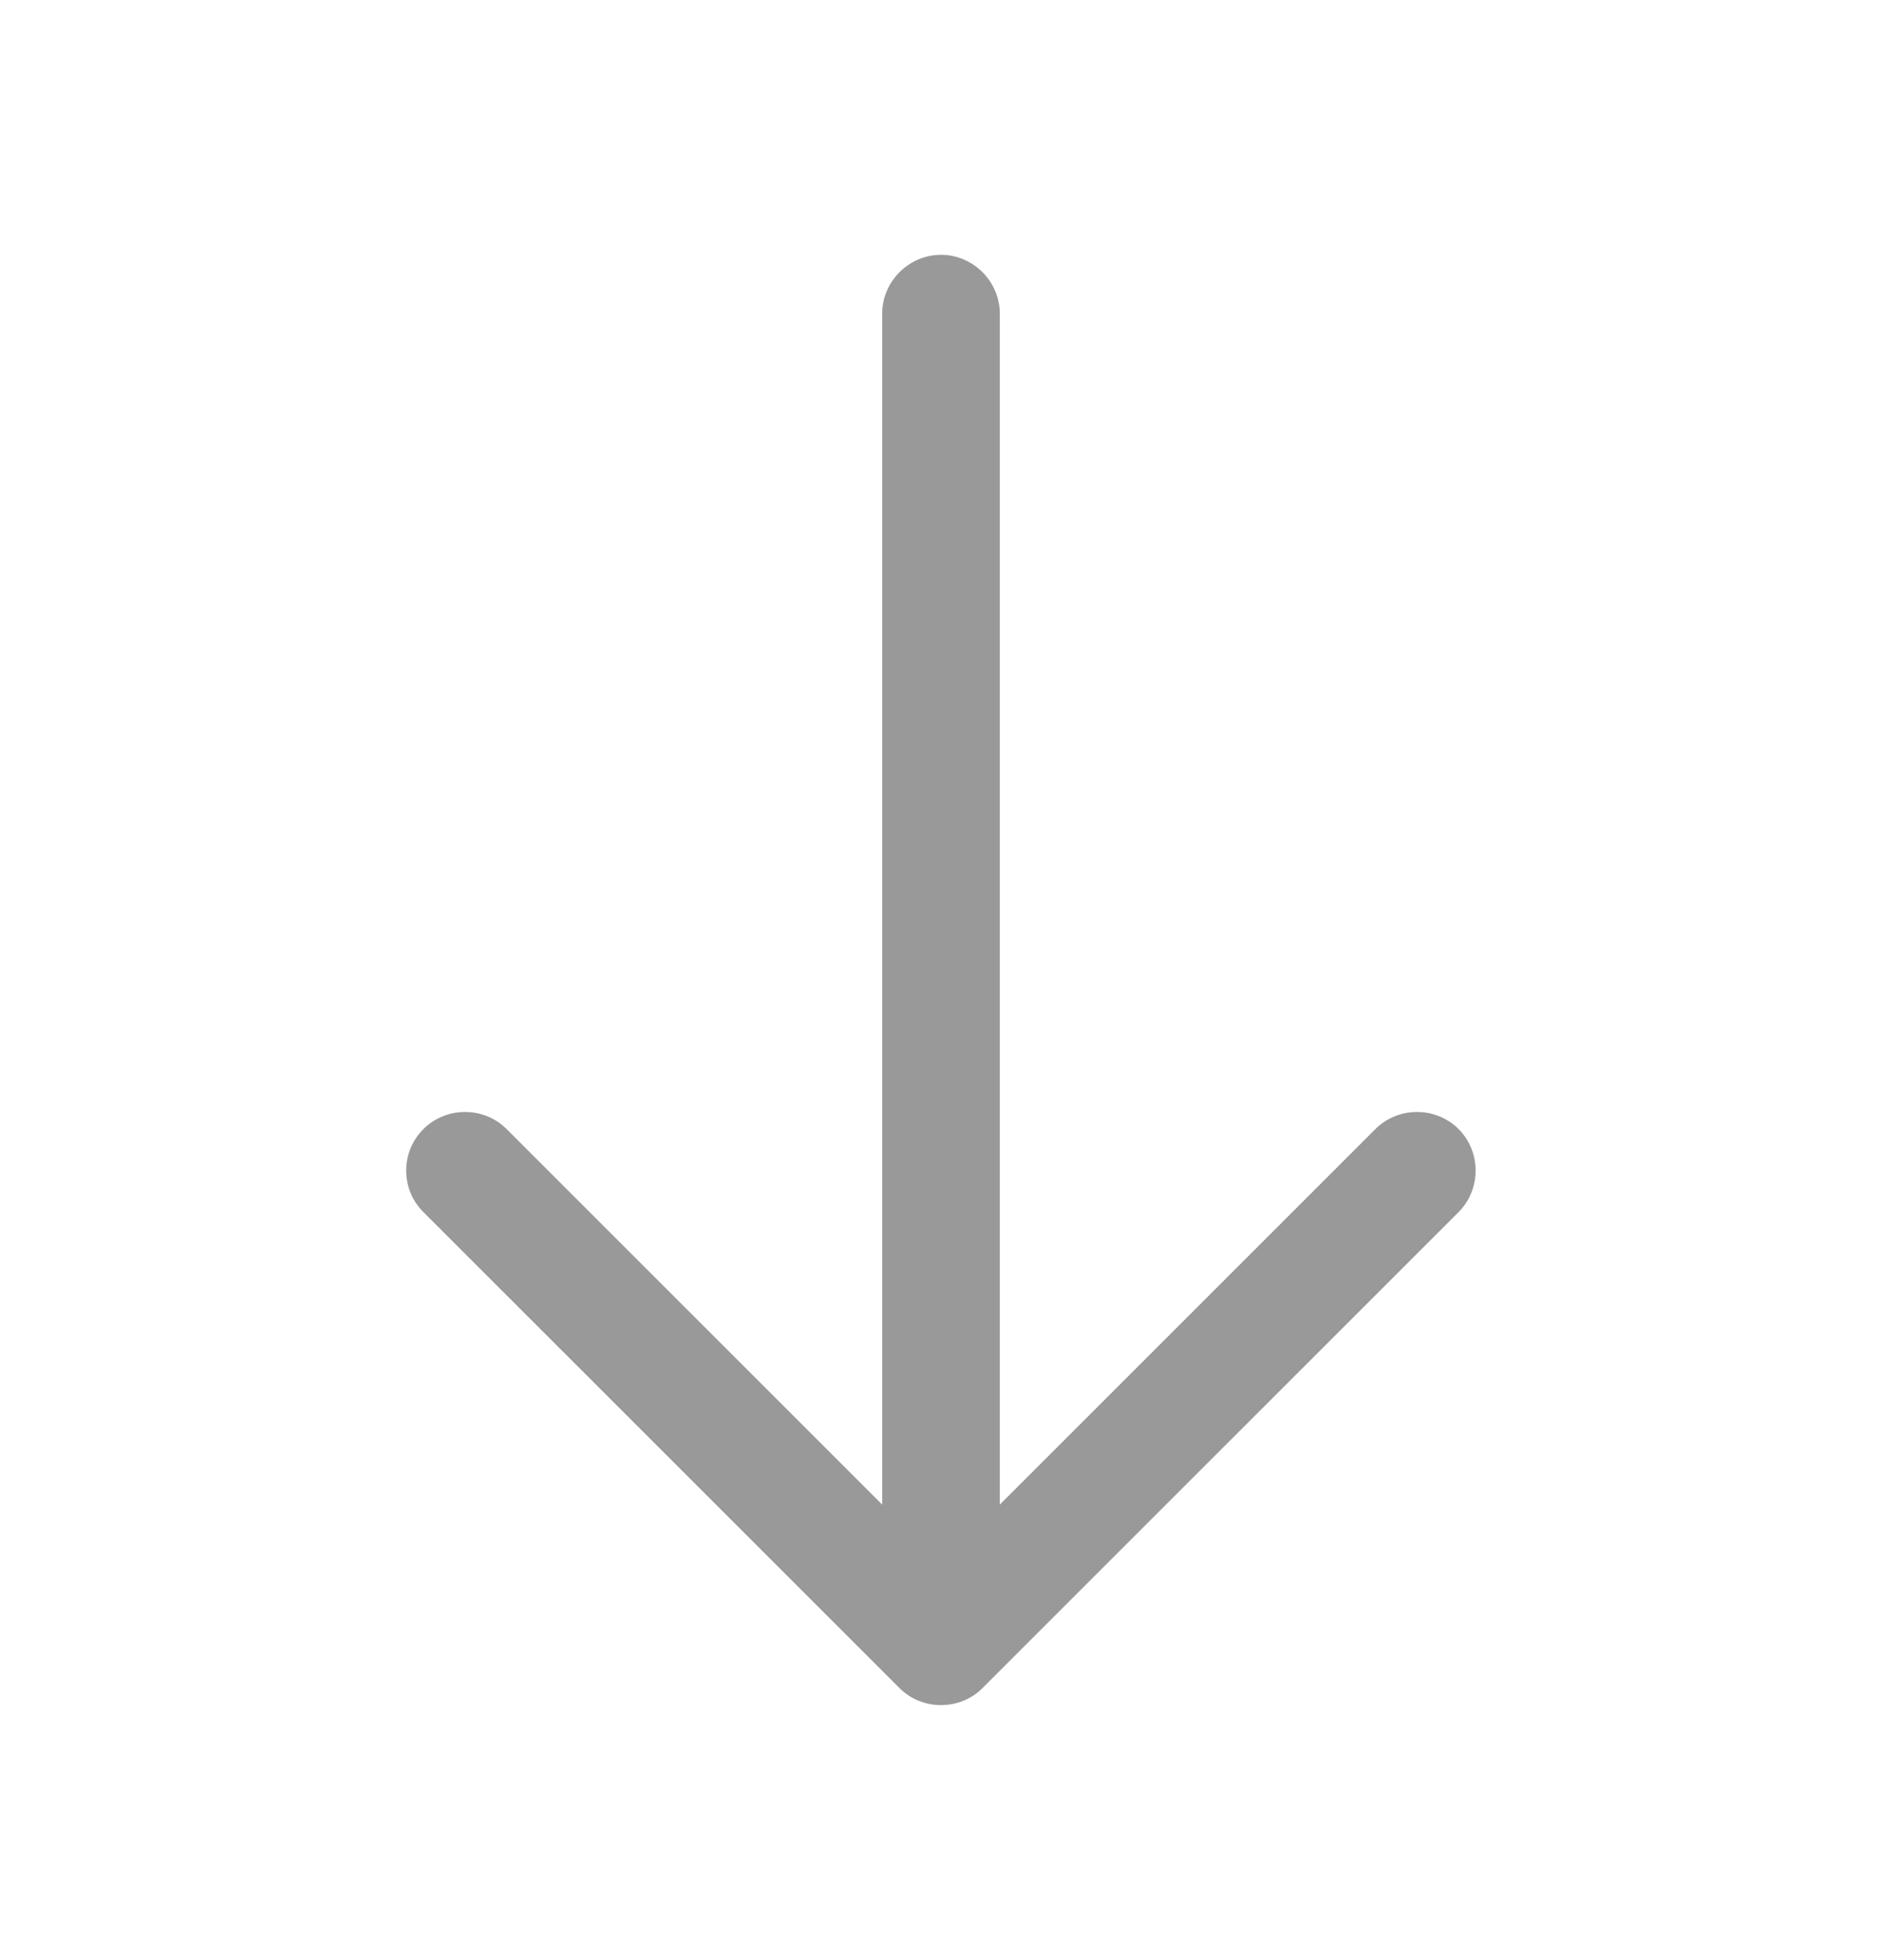
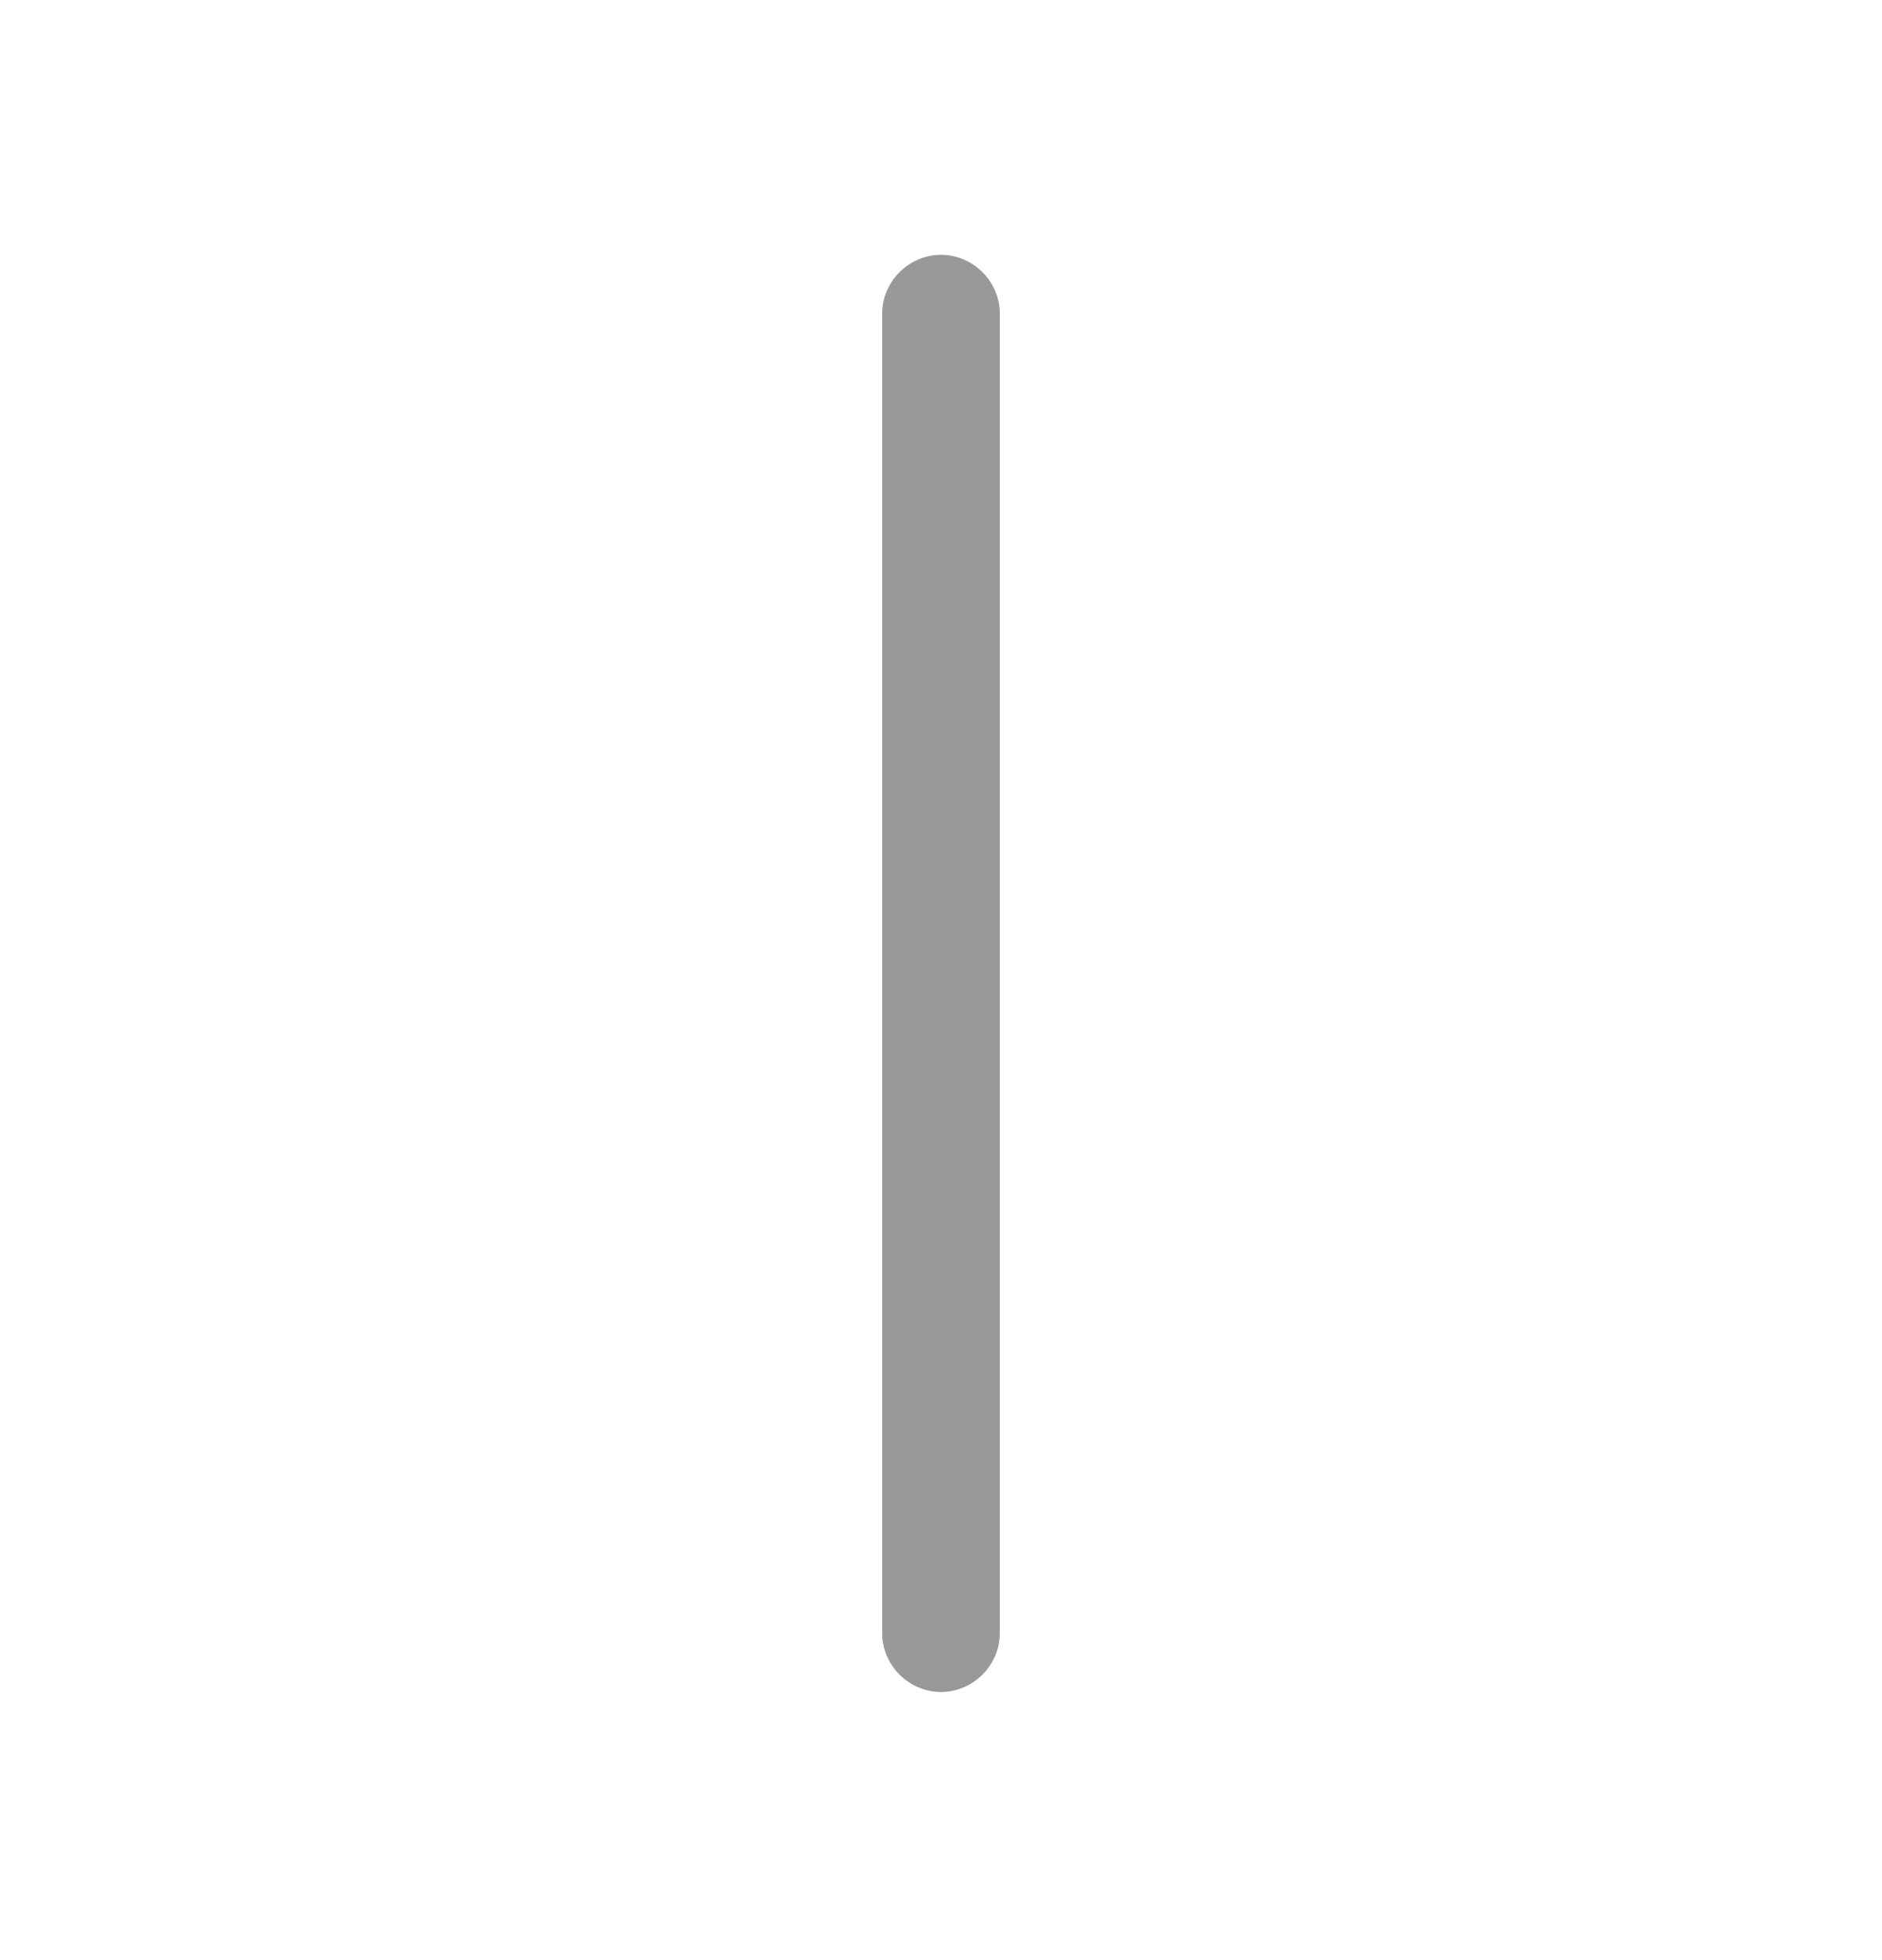
<svg xmlns="http://www.w3.org/2000/svg" width="24" height="25" viewBox="0 0 24 25" fill="none">
-   <path d="M5.18 14.93C5.18 14.74 5.25 14.55 5.4 14.4C5.69 14.11 6.17 14.11 6.46 14.4L12 19.94L17.54 14.4C17.83 14.11 18.31 14.11 18.6 14.4C18.89 14.69 18.89 15.17 18.6 15.46L12.53 21.53C12.24 21.82 11.76 21.82 11.47 21.53L5.4 15.46C5.25 15.31 5.18 15.12 5.18 14.93Z" fill="#999999" />
  <path d="M11.25 20.83L11.25 4C11.25 3.59 11.59 3.25 12 3.25C12.41 3.25 12.75 3.59 12.75 4L12.75 20.83C12.75 21.24 12.41 21.58 12 21.58C11.59 21.58 11.25 21.24 11.25 20.83Z" fill="#999999" />
</svg>